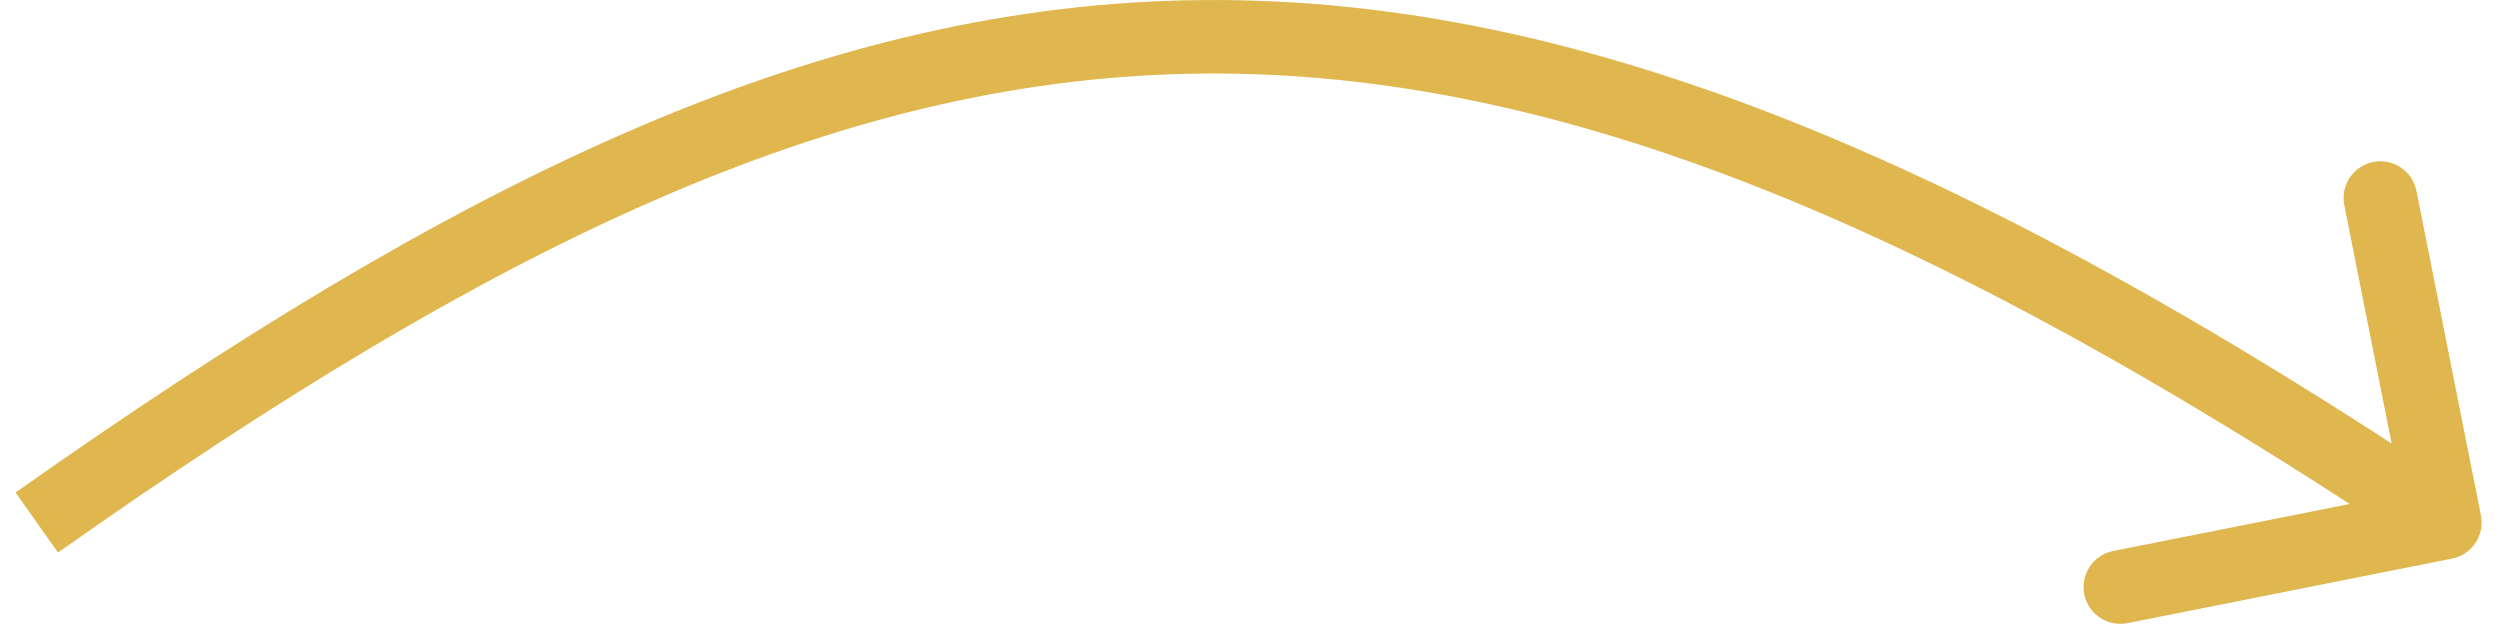
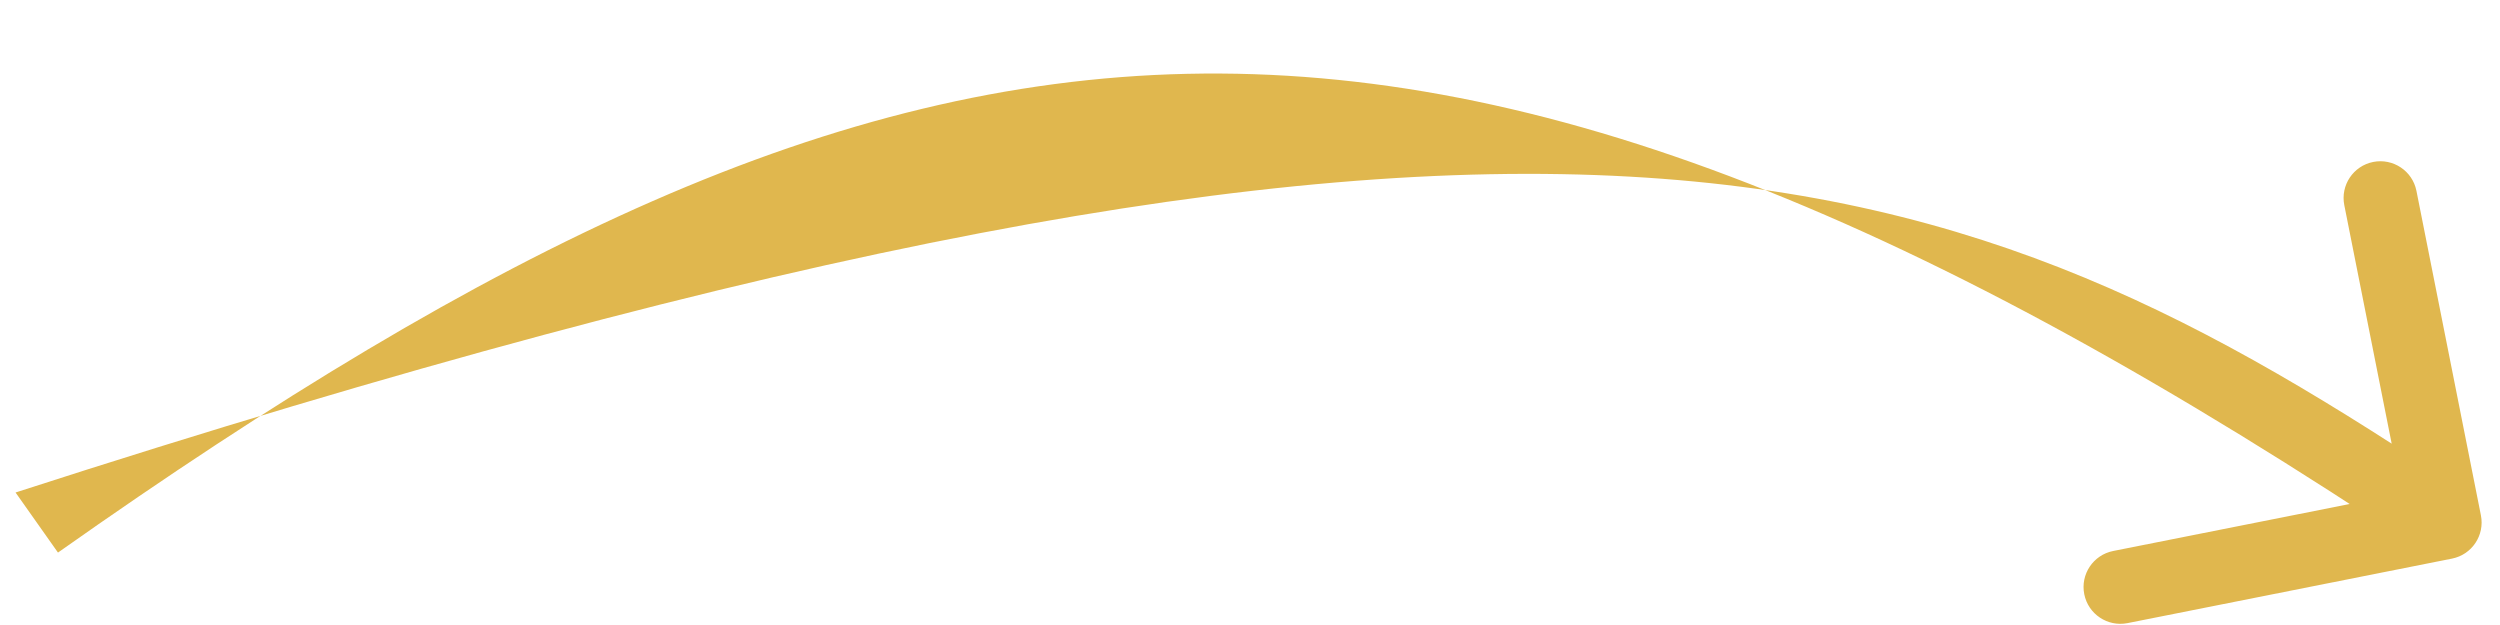
<svg xmlns="http://www.w3.org/2000/svg" width="68" height="17" viewBox="0 0 68 17" fill="none">
-   <path d="M67.481 14.018C67.588 14.56 67.237 15.086 66.695 15.194L57.868 16.949C57.326 17.056 56.8 16.704 56.692 16.163C56.584 15.621 56.936 15.095 57.478 14.987L65.324 13.428L63.765 5.581C63.657 5.039 64.009 4.513 64.551 4.405C65.092 4.298 65.619 4.649 65.727 5.191L67.481 14.018ZM0.423 13.396C12.312 5.005 21.979 0.235 32.245 0.009C42.511 -0.218 53.173 4.102 67.056 13.382L65.944 15.045C52.171 5.839 41.934 1.795 32.289 2.008C22.643 2.221 13.388 6.694 1.577 15.03L0.423 13.396Z" fill="#E0B74E" />
+   <path d="M67.481 14.018C67.588 14.56 67.237 15.086 66.695 15.194L57.868 16.949C57.326 17.056 56.8 16.704 56.692 16.163C56.584 15.621 56.936 15.095 57.478 14.987L65.324 13.428L63.765 5.581C63.657 5.039 64.009 4.513 64.551 4.405C65.092 4.298 65.619 4.649 65.727 5.191L67.481 14.018ZM0.423 13.396C42.511 -0.218 53.173 4.102 67.056 13.382L65.944 15.045C52.171 5.839 41.934 1.795 32.289 2.008C22.643 2.221 13.388 6.694 1.577 15.03L0.423 13.396Z" fill="#E0B74E" />
</svg>